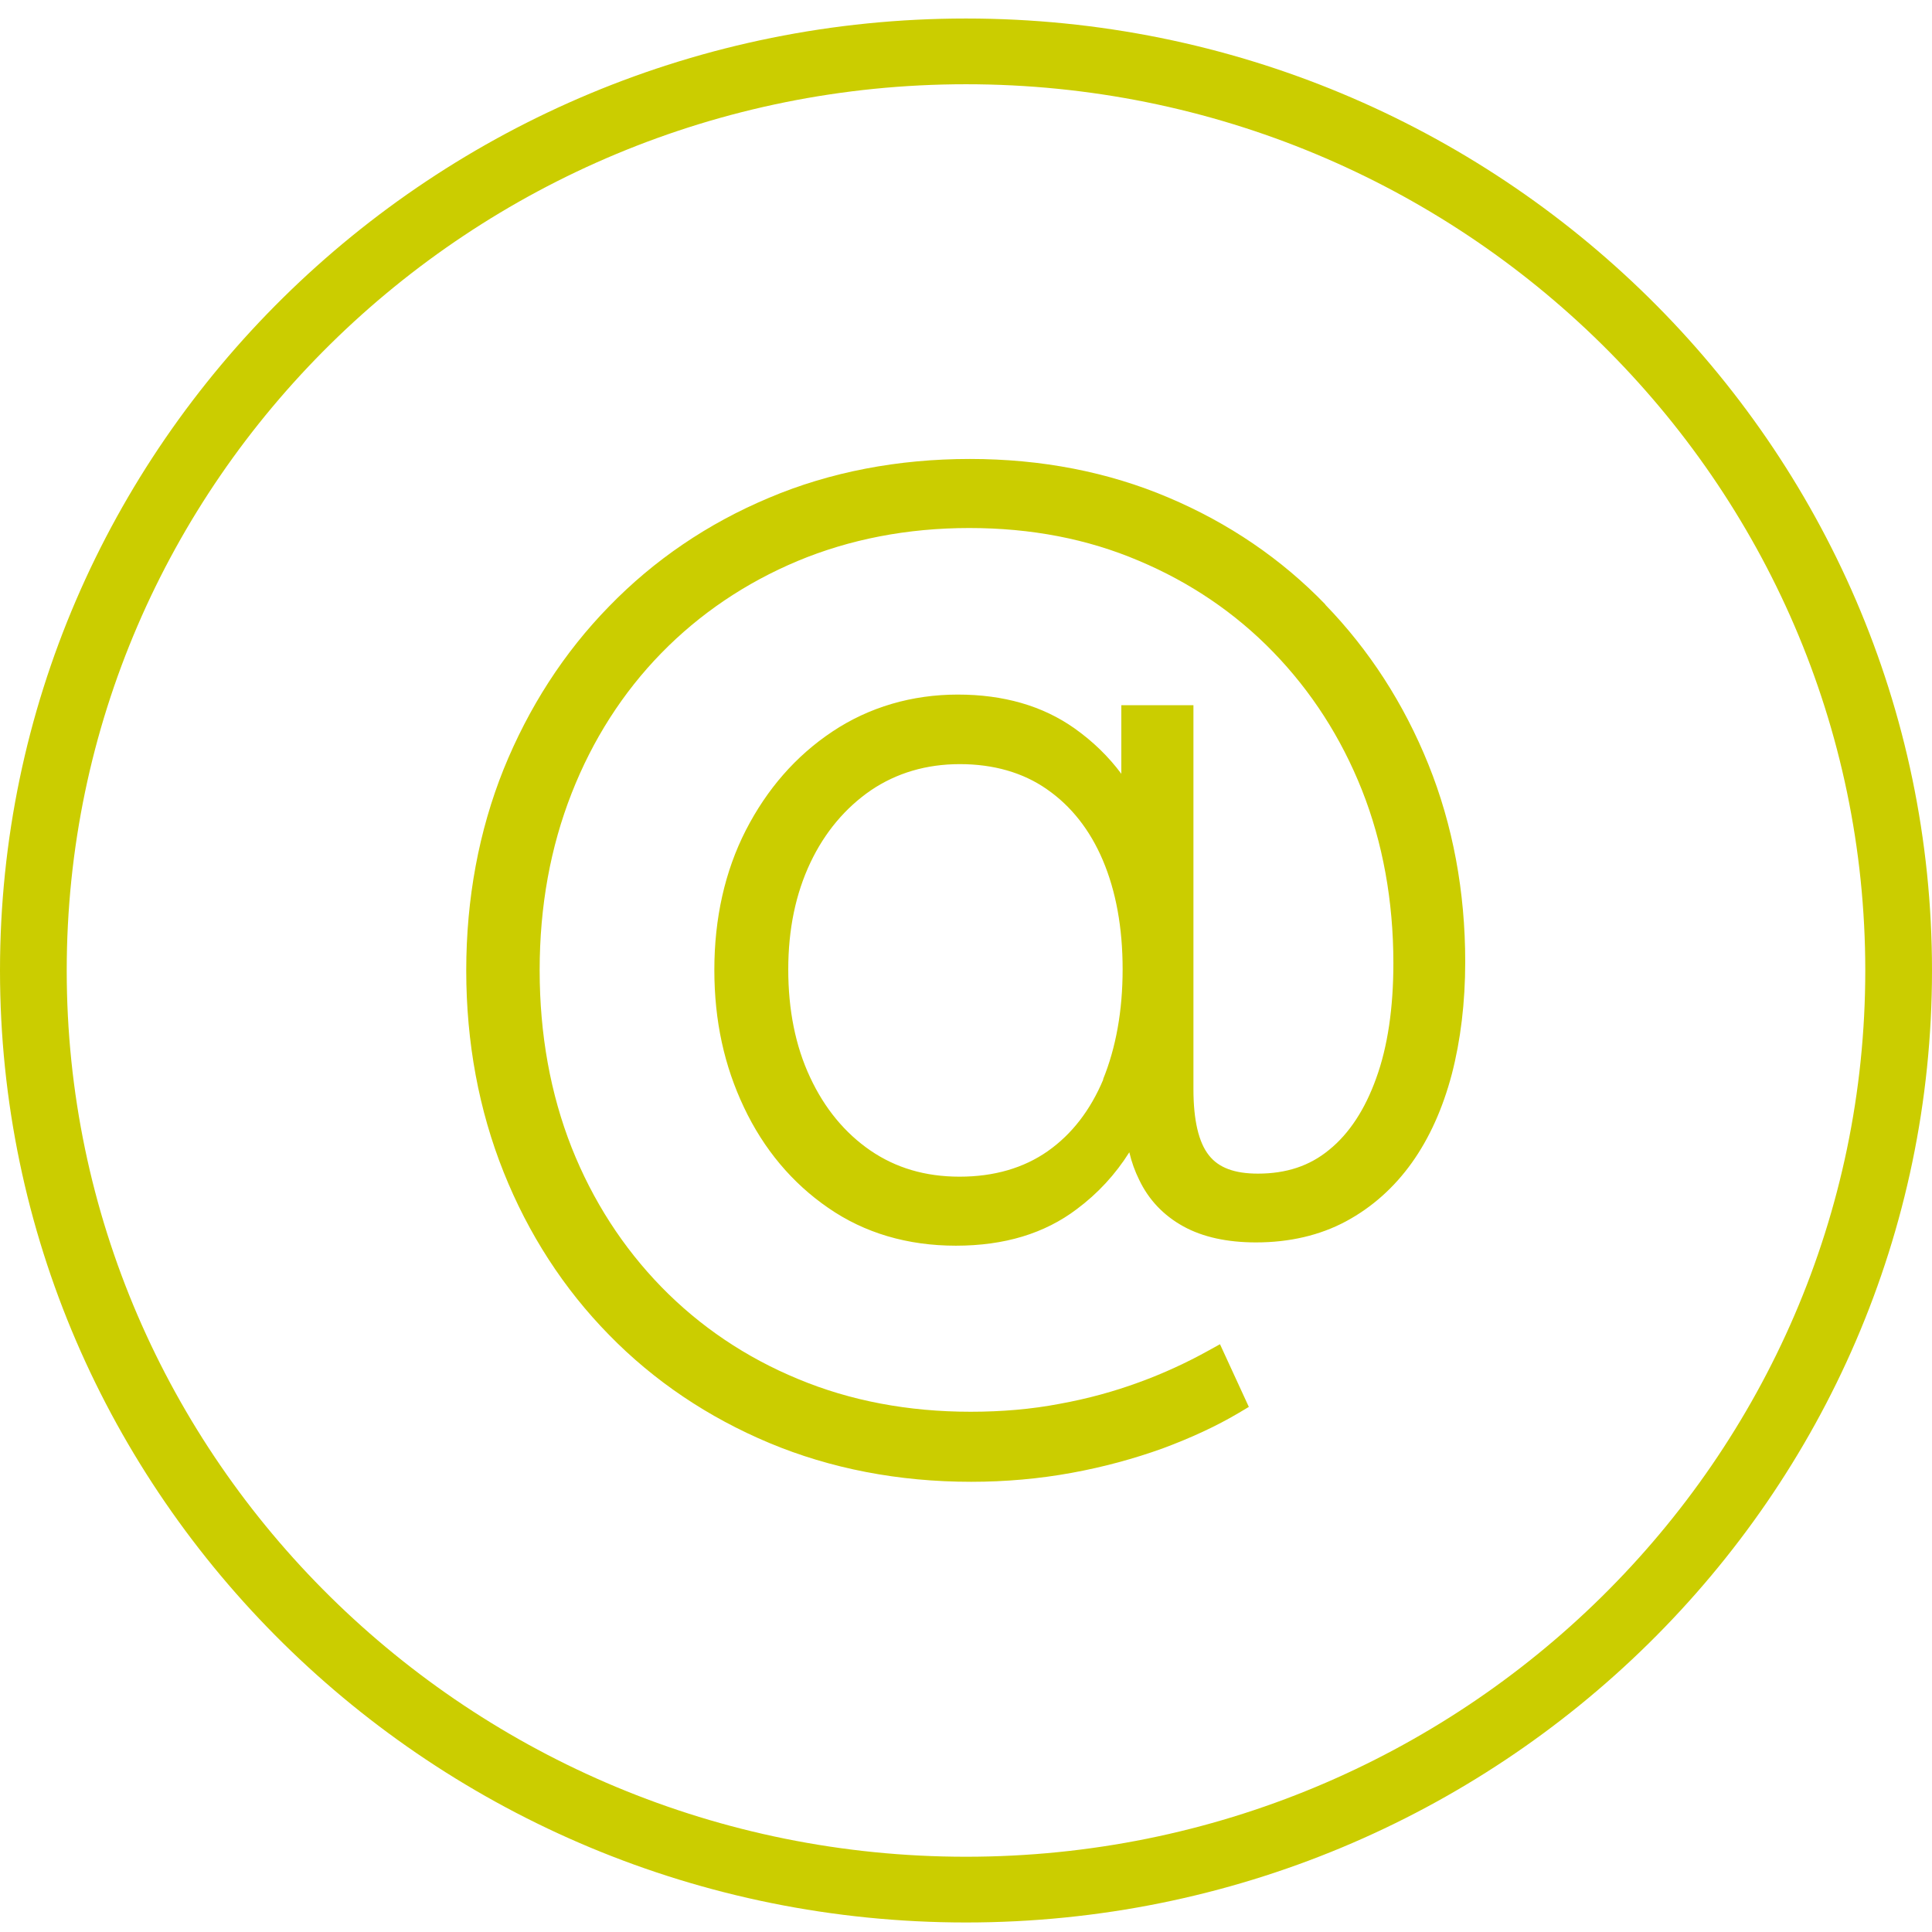
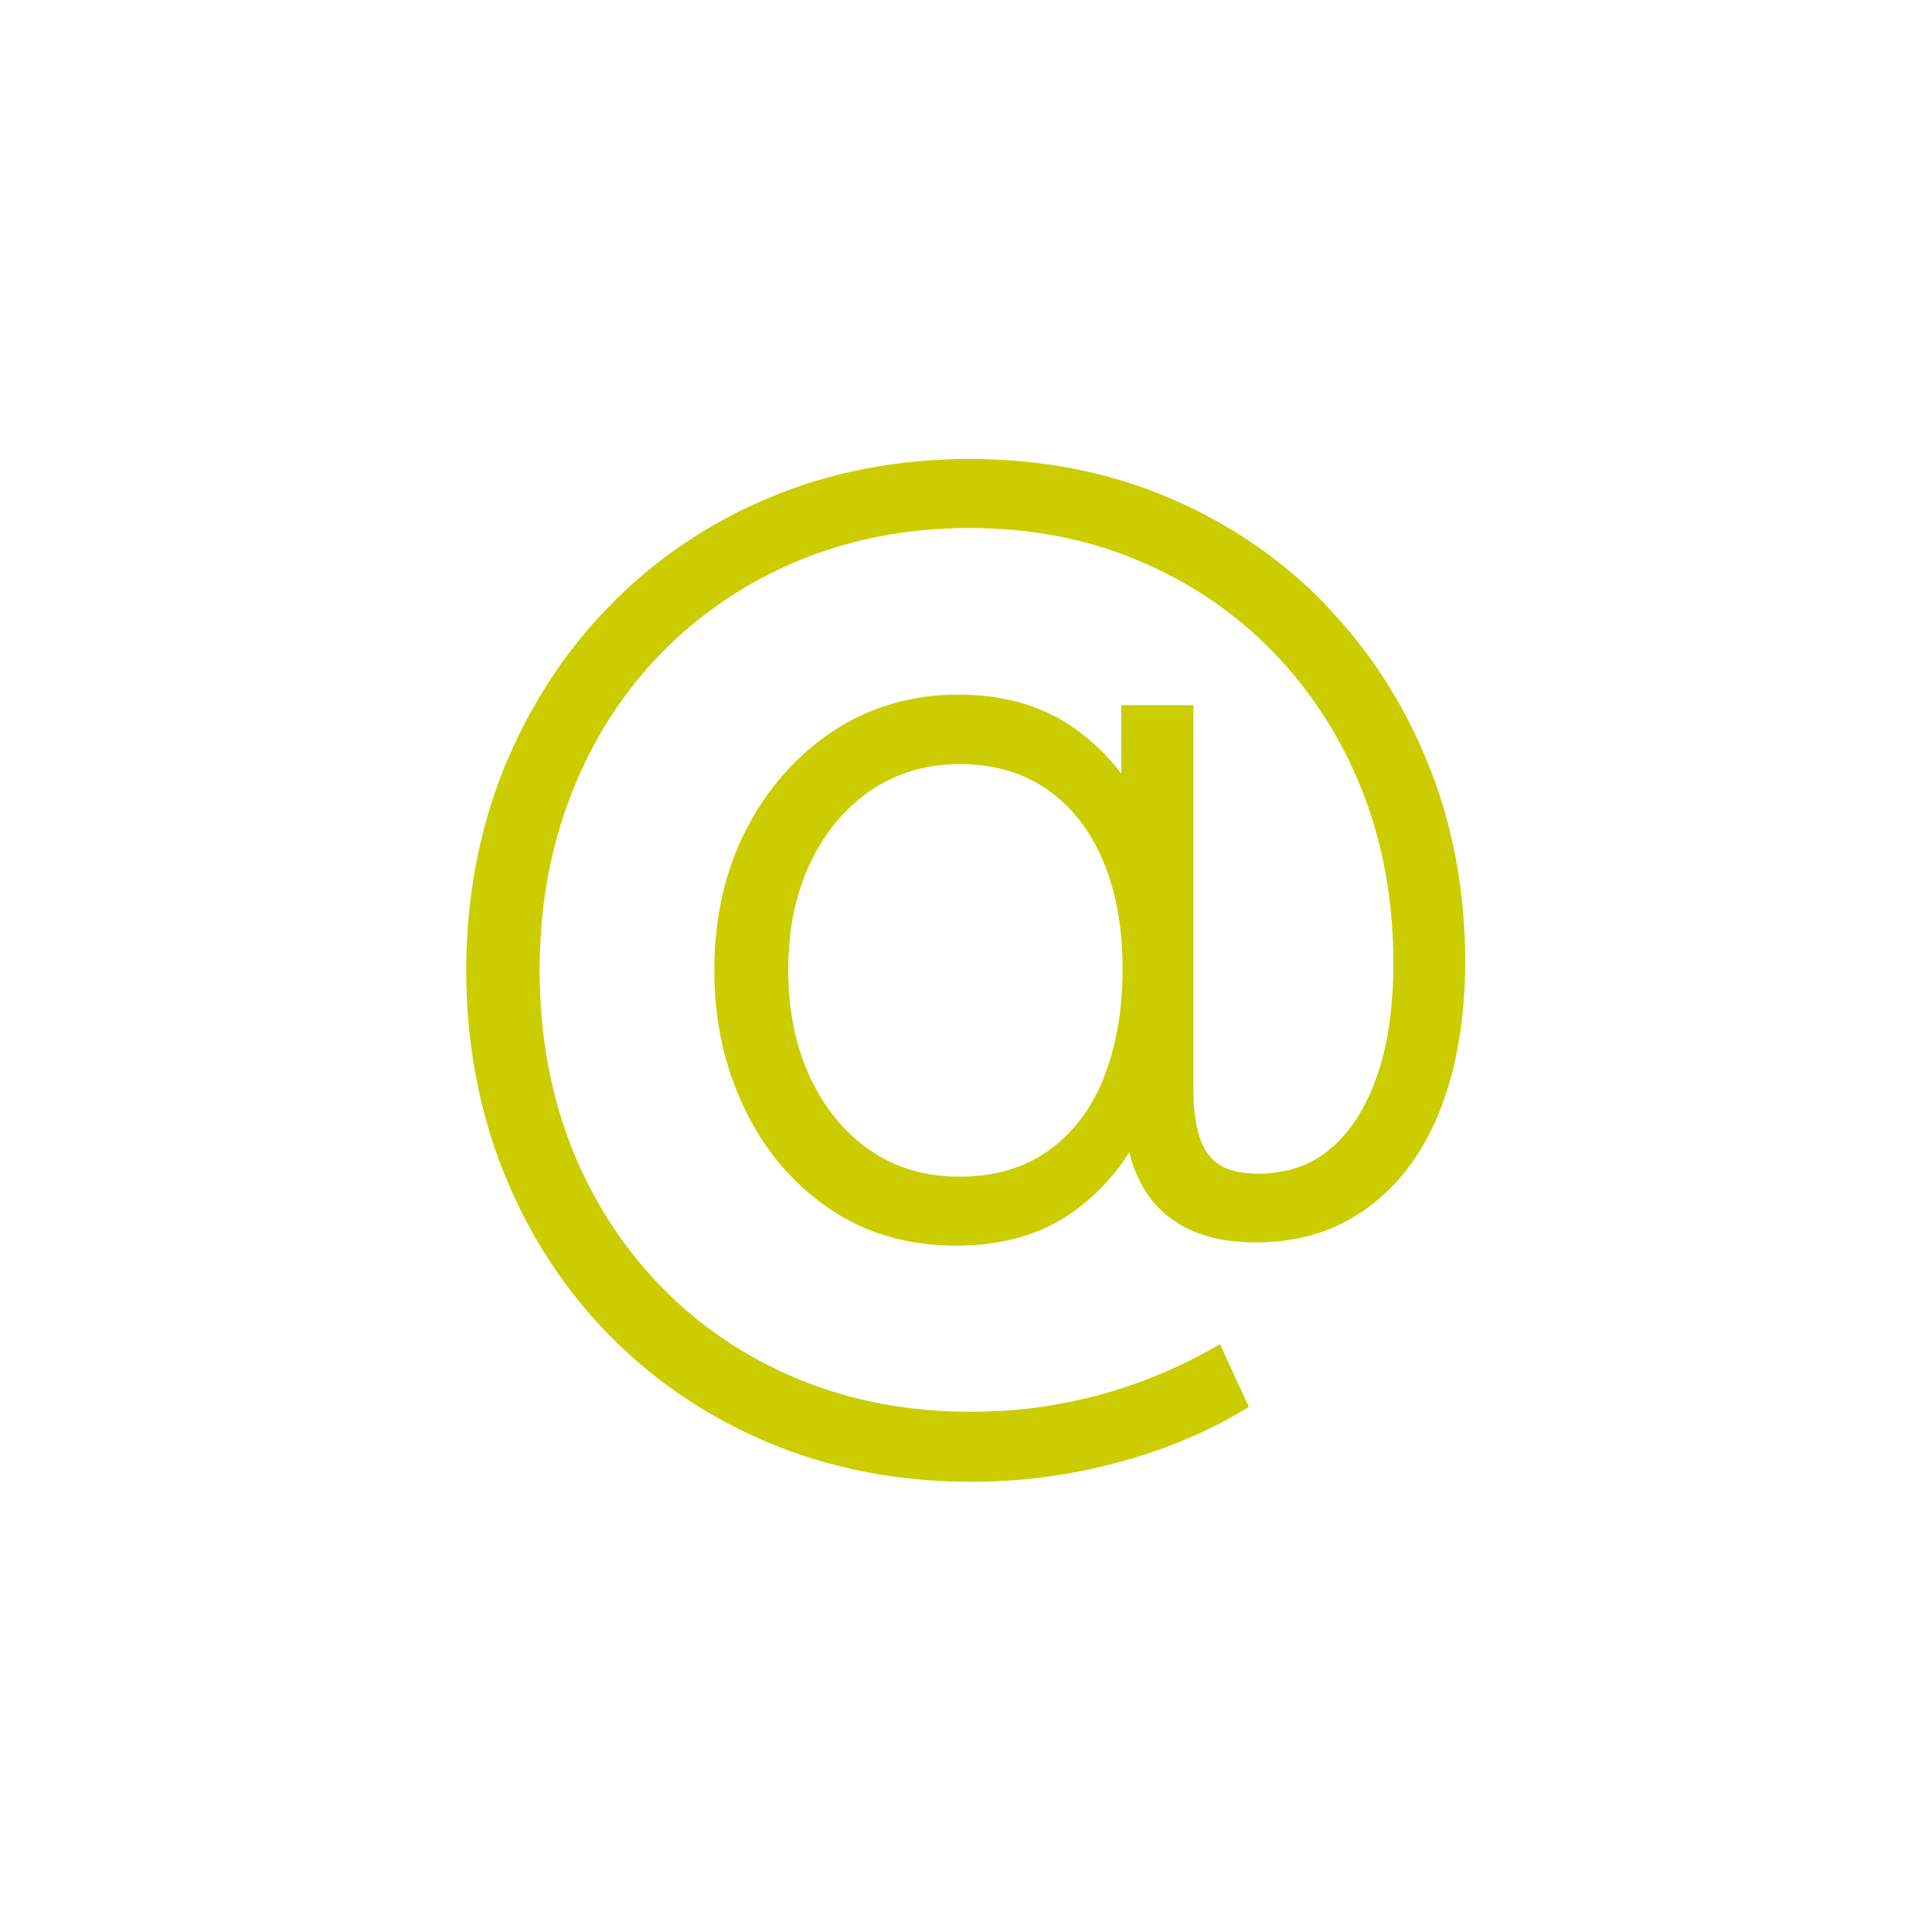
<svg xmlns="http://www.w3.org/2000/svg" width="43" height="43" viewBox="0 0 43 43" fill="none">
-   <path d="M21.5 0.412C9.643 0.412 0 9.915 0 21.6C0 33.285 9.643 42.788 21.5 42.788C33.356 42.788 43 33.285 43 21.6C43 9.915 33.356 0.412 21.5 0.412ZM21.5 41.325C10.463 41.325 1.485 32.477 1.485 21.6C1.485 10.723 10.463 1.875 21.5 1.875C32.537 1.875 41.515 10.723 41.515 21.6C41.515 32.477 32.537 41.325 21.5 41.325Z" fill="#CBCD00" />
  <path d="M29.504 13.459C28.523 12.441 27.342 11.639 26.006 11.074C24.665 10.504 23.18 10.215 21.586 10.215C19.992 10.215 18.473 10.504 17.114 11.08C15.755 11.65 14.557 12.464 13.554 13.498C12.55 14.526 11.765 15.747 11.209 17.12C10.658 18.493 10.377 20.002 10.377 21.601C10.377 23.2 10.658 24.708 11.209 26.087C11.759 27.465 12.55 28.686 13.554 29.709C14.557 30.737 15.761 31.545 17.12 32.115C18.484 32.686 19.998 32.98 21.615 32.98C22.383 32.98 23.134 32.912 23.845 32.782C24.562 32.652 25.238 32.466 25.869 32.24C26.494 32.008 27.073 31.743 27.577 31.443L27.795 31.313L27.153 29.918L26.878 30.07C26.419 30.324 25.909 30.562 25.353 30.765C24.802 30.968 24.206 31.132 23.581 31.245C22.962 31.364 22.297 31.421 21.603 31.421C20.216 31.421 18.926 31.178 17.762 30.692C16.598 30.211 15.578 29.522 14.723 28.646C13.869 27.77 13.192 26.725 12.722 25.539C12.252 24.346 12.011 23.024 12.011 21.595C12.011 20.165 12.252 18.855 12.722 17.657C13.192 16.459 13.863 15.414 14.717 14.538C15.572 13.662 16.592 12.973 17.75 12.487C18.914 12.001 20.198 11.752 21.575 11.752C22.951 11.752 24.206 11.995 25.347 12.481C26.488 12.961 27.497 13.645 28.34 14.515C29.183 15.385 29.848 16.414 30.312 17.583C30.776 18.753 31.012 20.052 31.012 21.437C31.012 22.431 30.886 23.296 30.628 24.002C30.381 24.691 30.031 25.228 29.584 25.59C29.148 25.951 28.627 26.121 27.996 26.121C27.48 26.121 27.124 25.991 26.907 25.714C26.677 25.426 26.562 24.928 26.562 24.239V15.696H24.957V17.222C24.671 16.837 24.321 16.498 23.914 16.21C23.203 15.707 22.331 15.459 21.317 15.459C20.302 15.459 19.344 15.736 18.524 16.284C17.71 16.826 17.068 17.566 16.598 18.482C16.134 19.391 15.899 20.437 15.899 21.584C15.899 22.73 16.122 23.725 16.558 24.646C16.999 25.578 17.63 26.33 18.433 26.883C19.241 27.443 20.198 27.725 21.276 27.725C22.354 27.725 23.249 27.454 23.965 26.912C24.436 26.561 24.825 26.138 25.135 25.646C25.186 25.866 25.261 26.07 25.353 26.256C25.565 26.703 25.898 27.053 26.339 27.296C26.769 27.533 27.314 27.652 27.956 27.652C28.701 27.652 29.378 27.494 29.957 27.183C30.536 26.872 31.029 26.431 31.424 25.878C31.814 25.33 32.112 24.669 32.313 23.906C32.508 23.154 32.611 22.312 32.611 21.408C32.611 19.843 32.336 18.363 31.791 17.012C31.247 15.662 30.473 14.464 29.492 13.453L29.504 13.459ZM24.556 24.024C24.269 24.708 23.856 25.245 23.317 25.623C22.784 25.996 22.125 26.189 21.357 26.189C20.588 26.189 19.935 25.991 19.373 25.607C18.805 25.217 18.352 24.669 18.031 23.979C17.704 23.284 17.544 22.476 17.544 21.578C17.544 20.68 17.71 19.889 18.037 19.199C18.358 18.521 18.817 17.979 19.384 17.589C19.952 17.205 20.617 17.007 21.362 17.007C22.108 17.007 22.767 17.193 23.3 17.566C23.839 17.939 24.258 18.47 24.544 19.143C24.837 19.832 24.986 20.646 24.986 21.572C24.986 22.499 24.837 23.318 24.55 24.024H24.556Z" fill="#CBCD00" />
</svg>